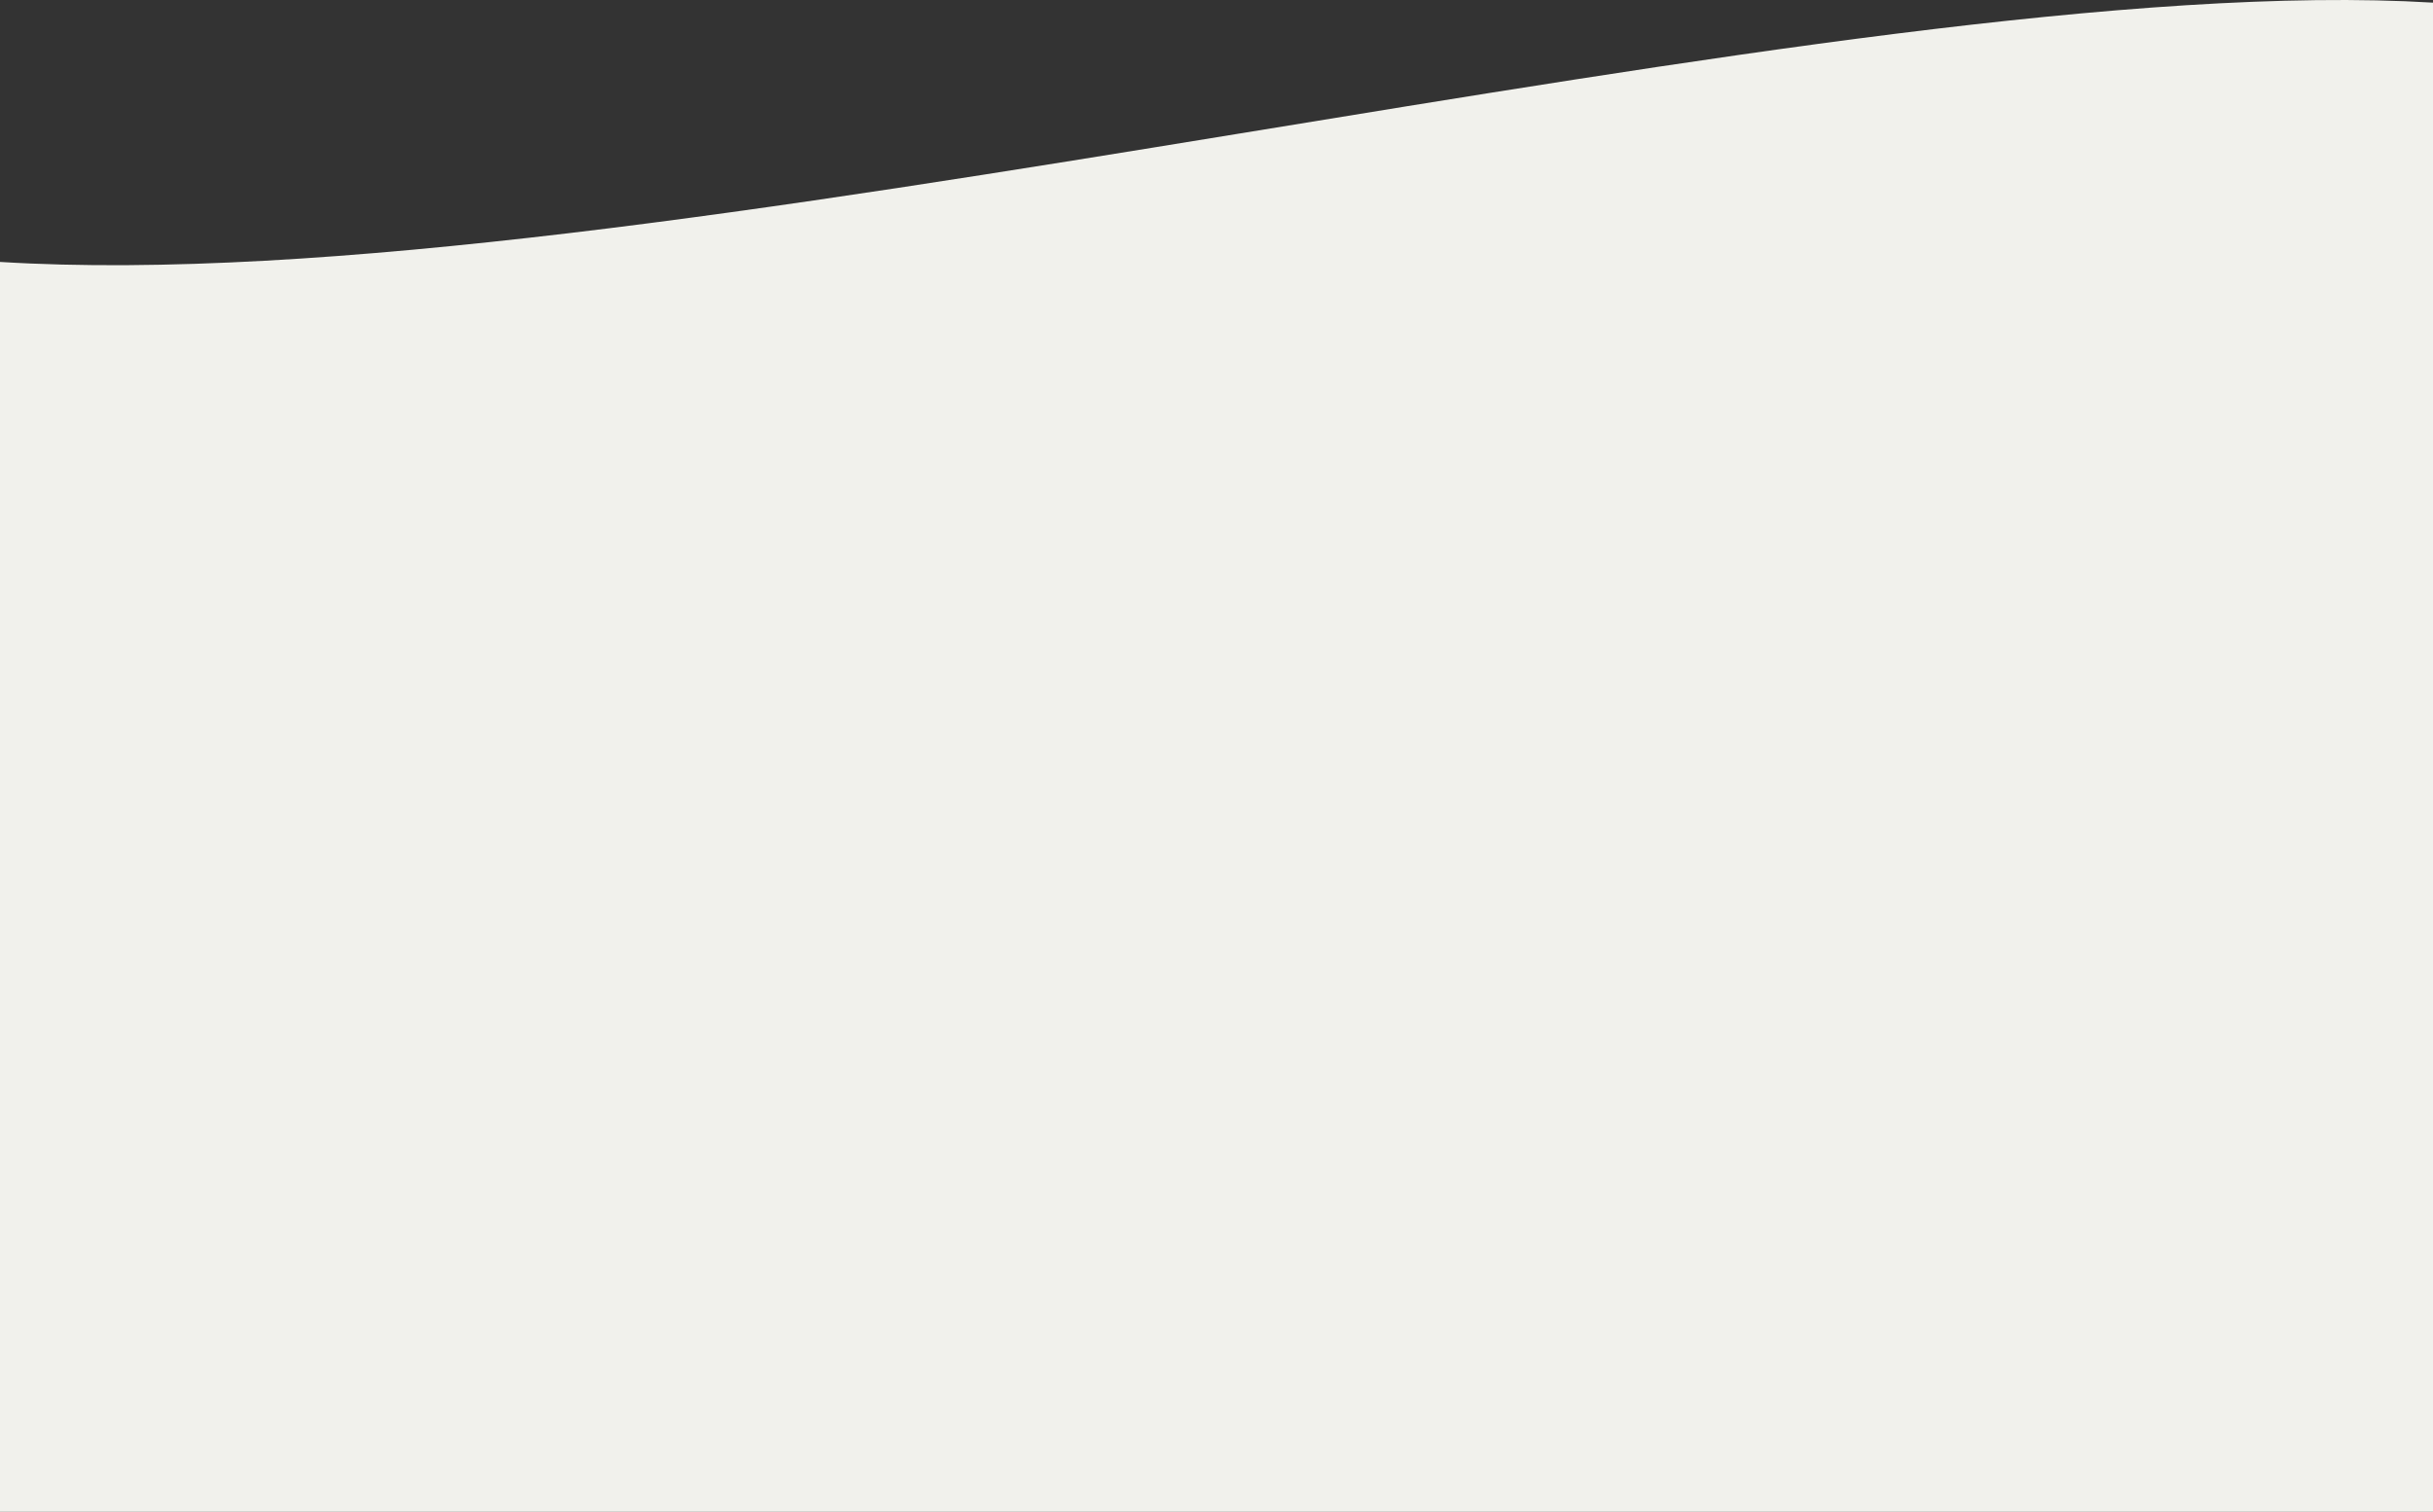
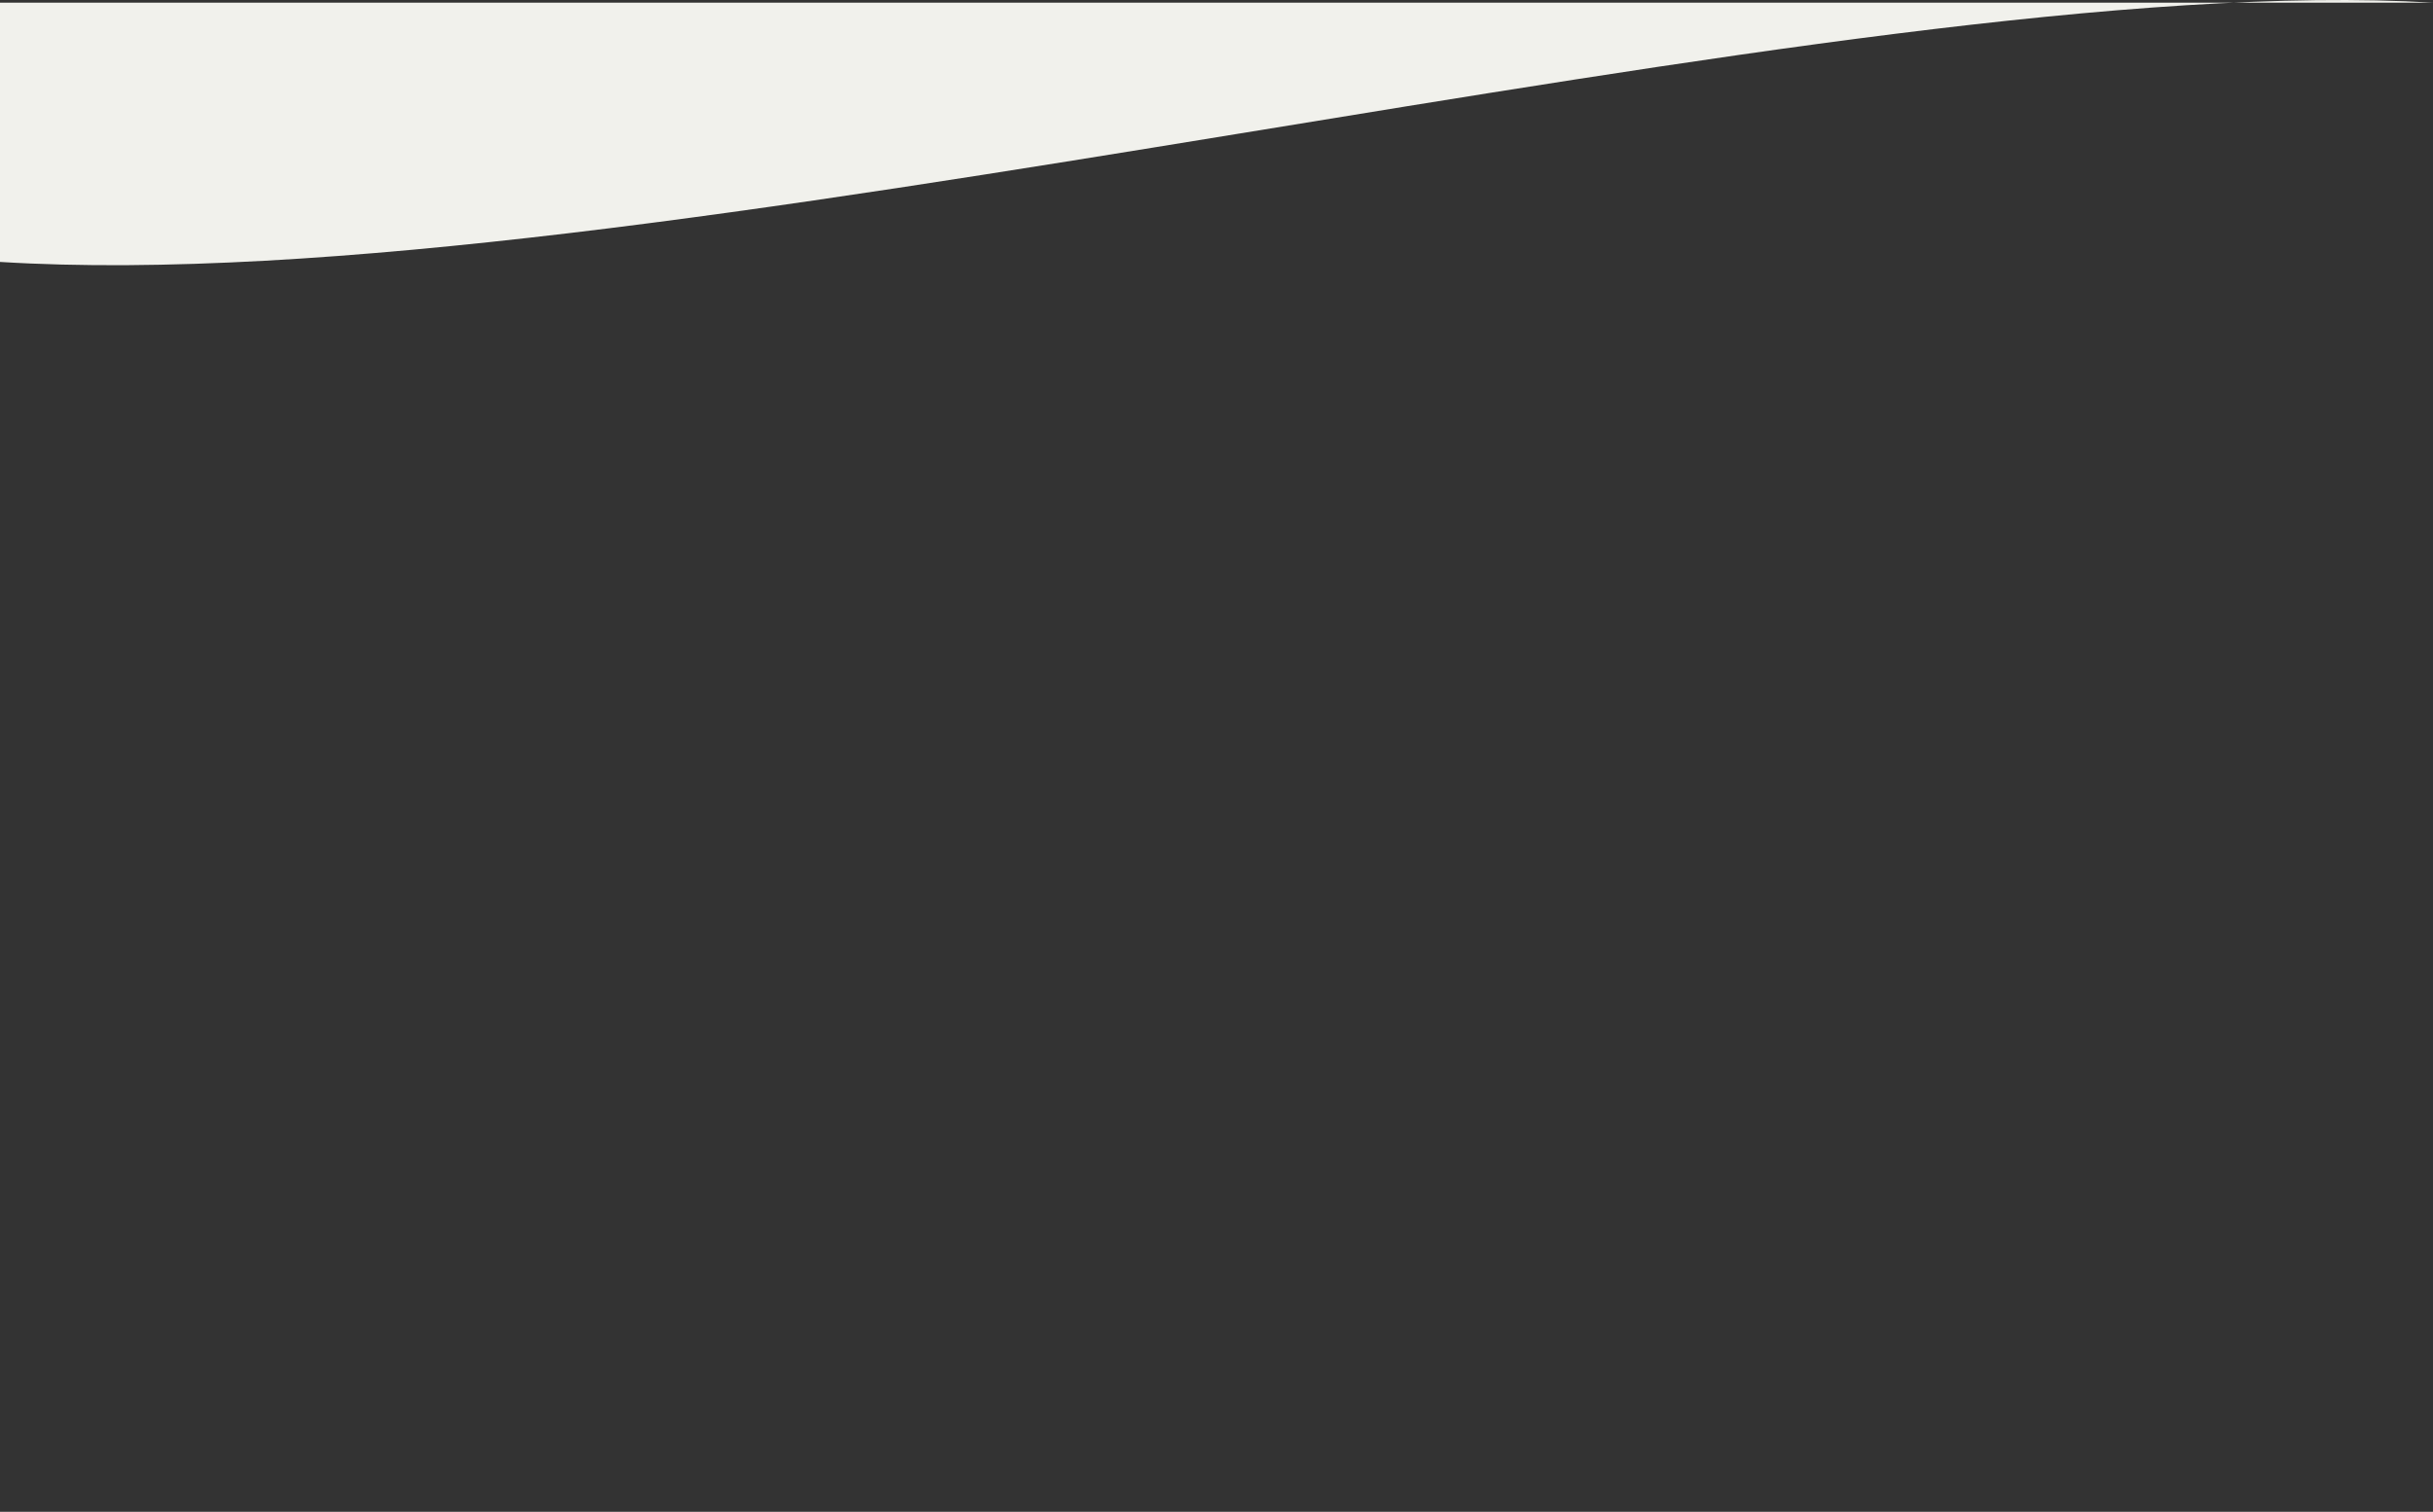
<svg xmlns="http://www.w3.org/2000/svg" width="1440" height="895">
  <rect width="100%" height="100%" fill="#333333" stroke="none" />
-   <path d="M1440 1.563c-347.5-21-1059.5 177-1440 153.5V895h1440V1.563z" fill="#F1F1EC" />
+   <path d="M1440 1.563c-347.5-21-1059.5 177-1440 153.5V895V1.563z" fill="#F1F1EC" />
</svg>